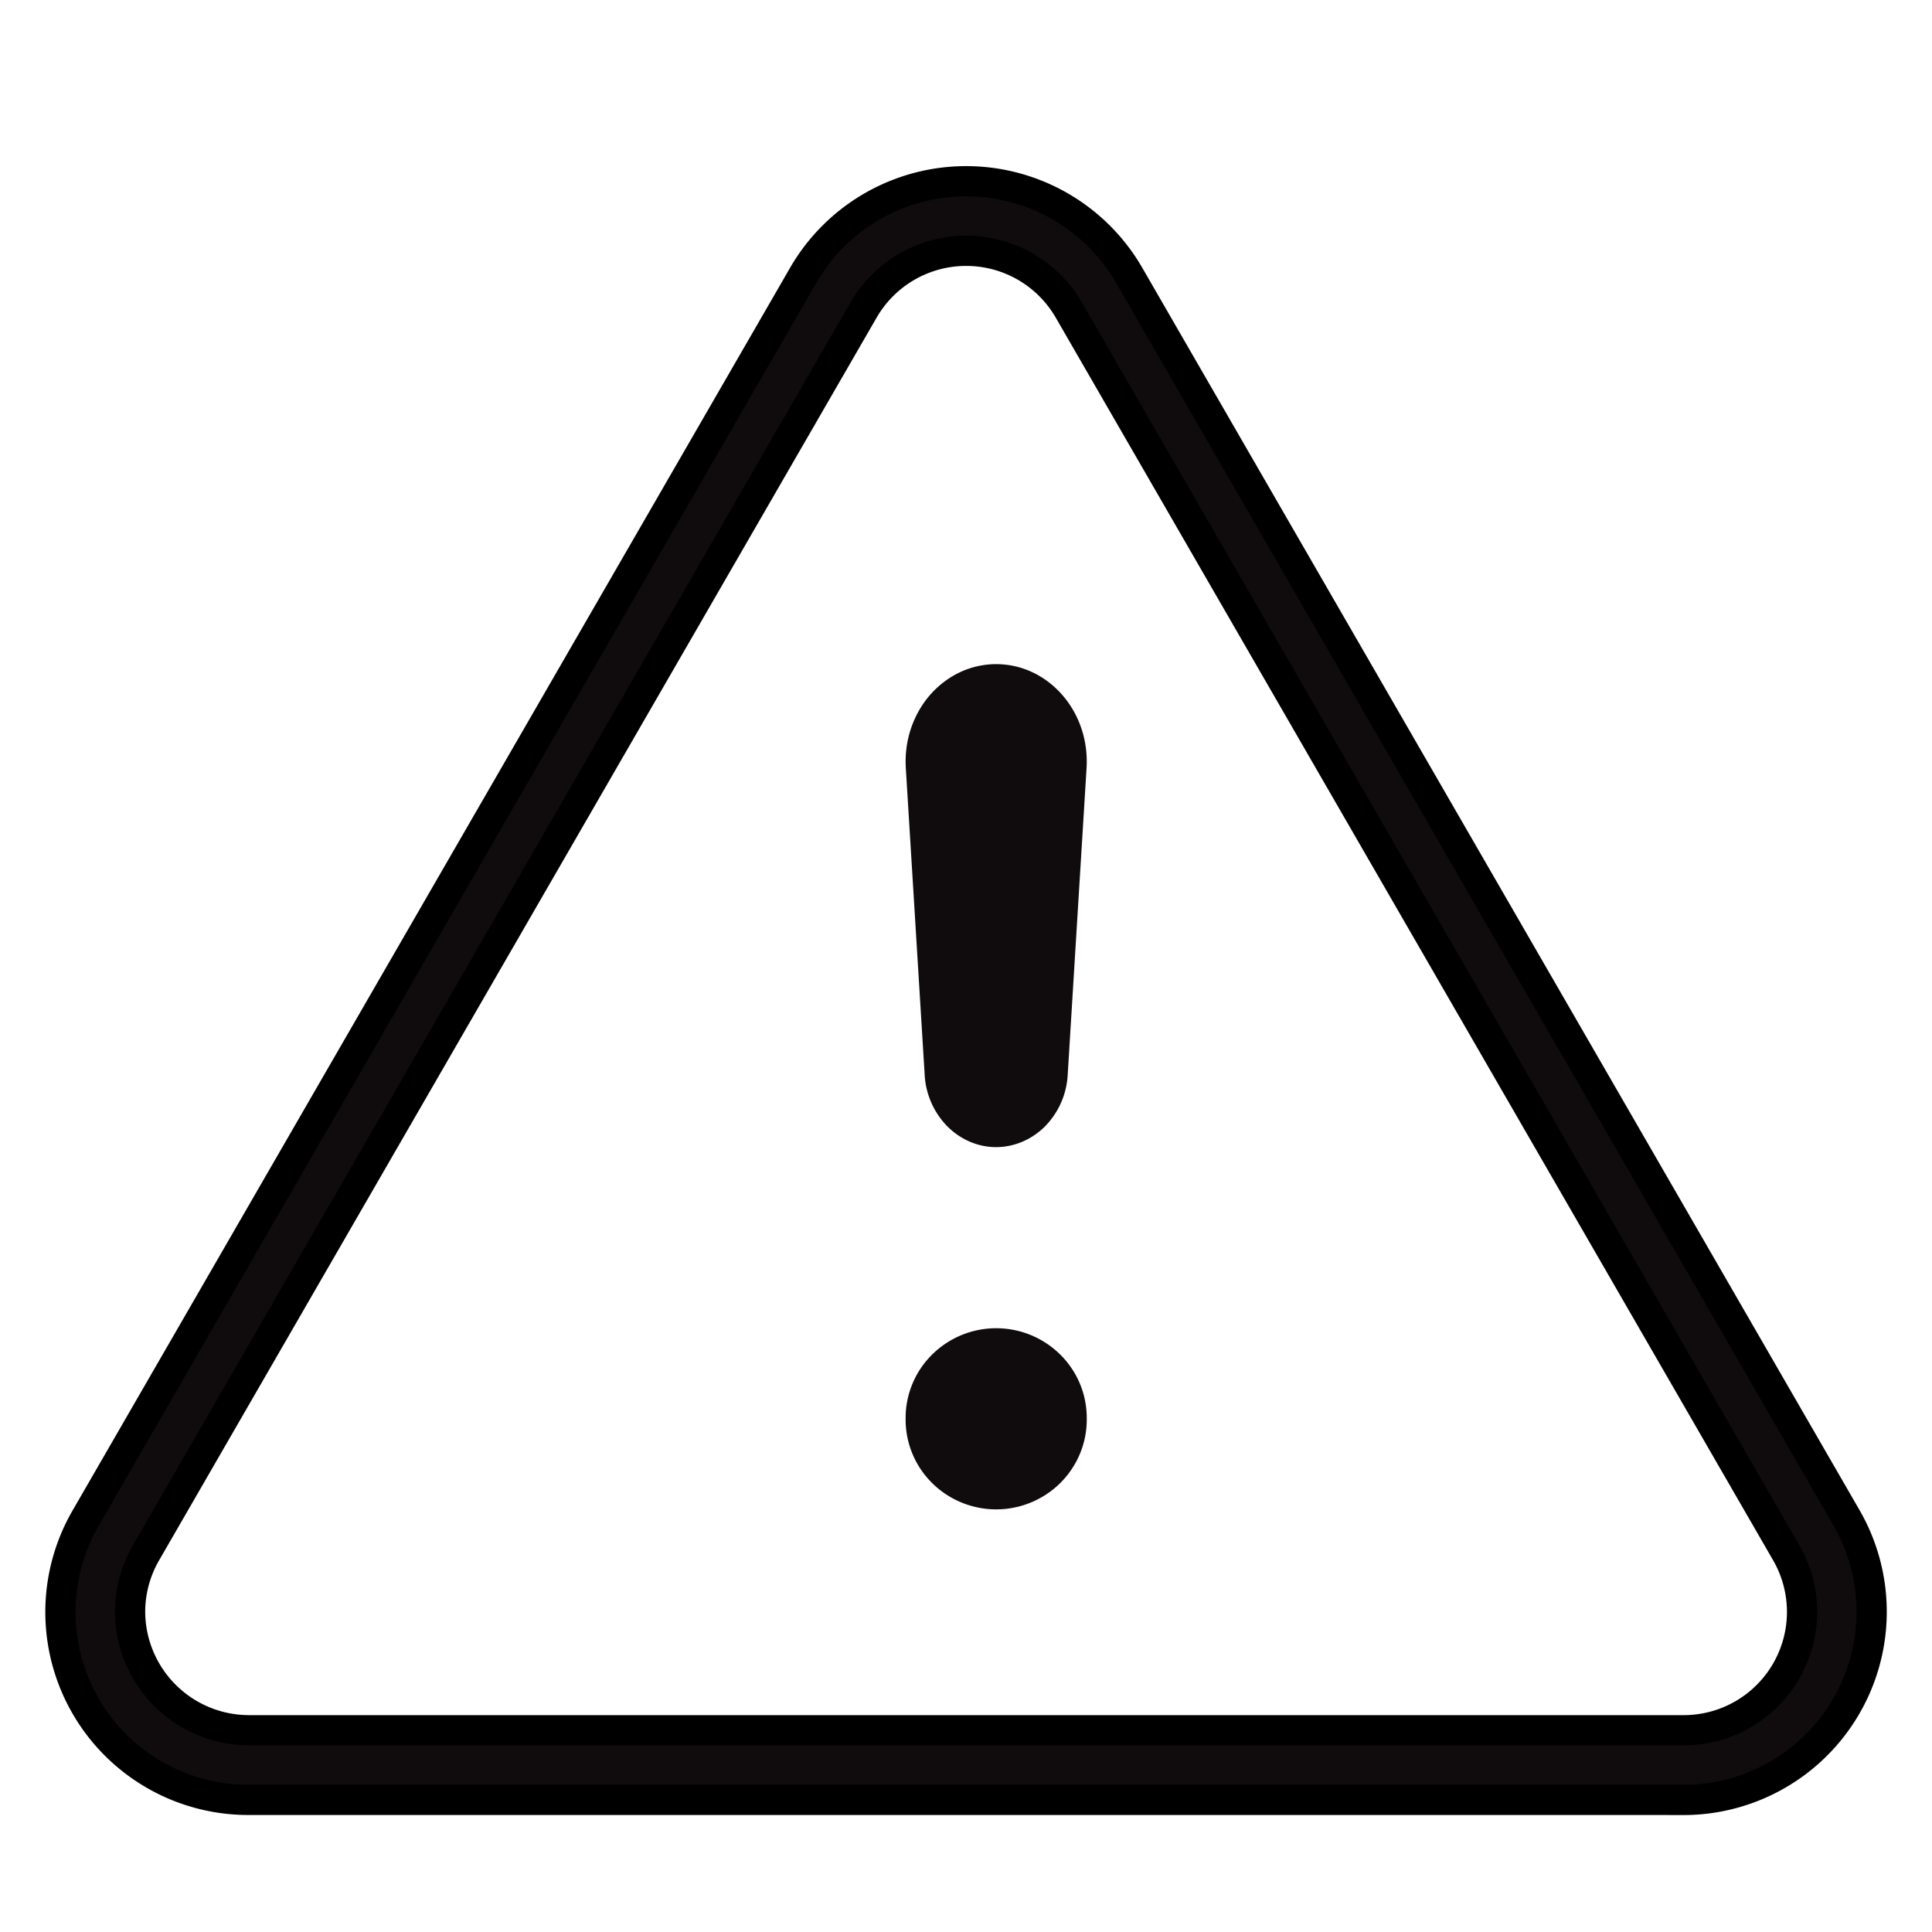
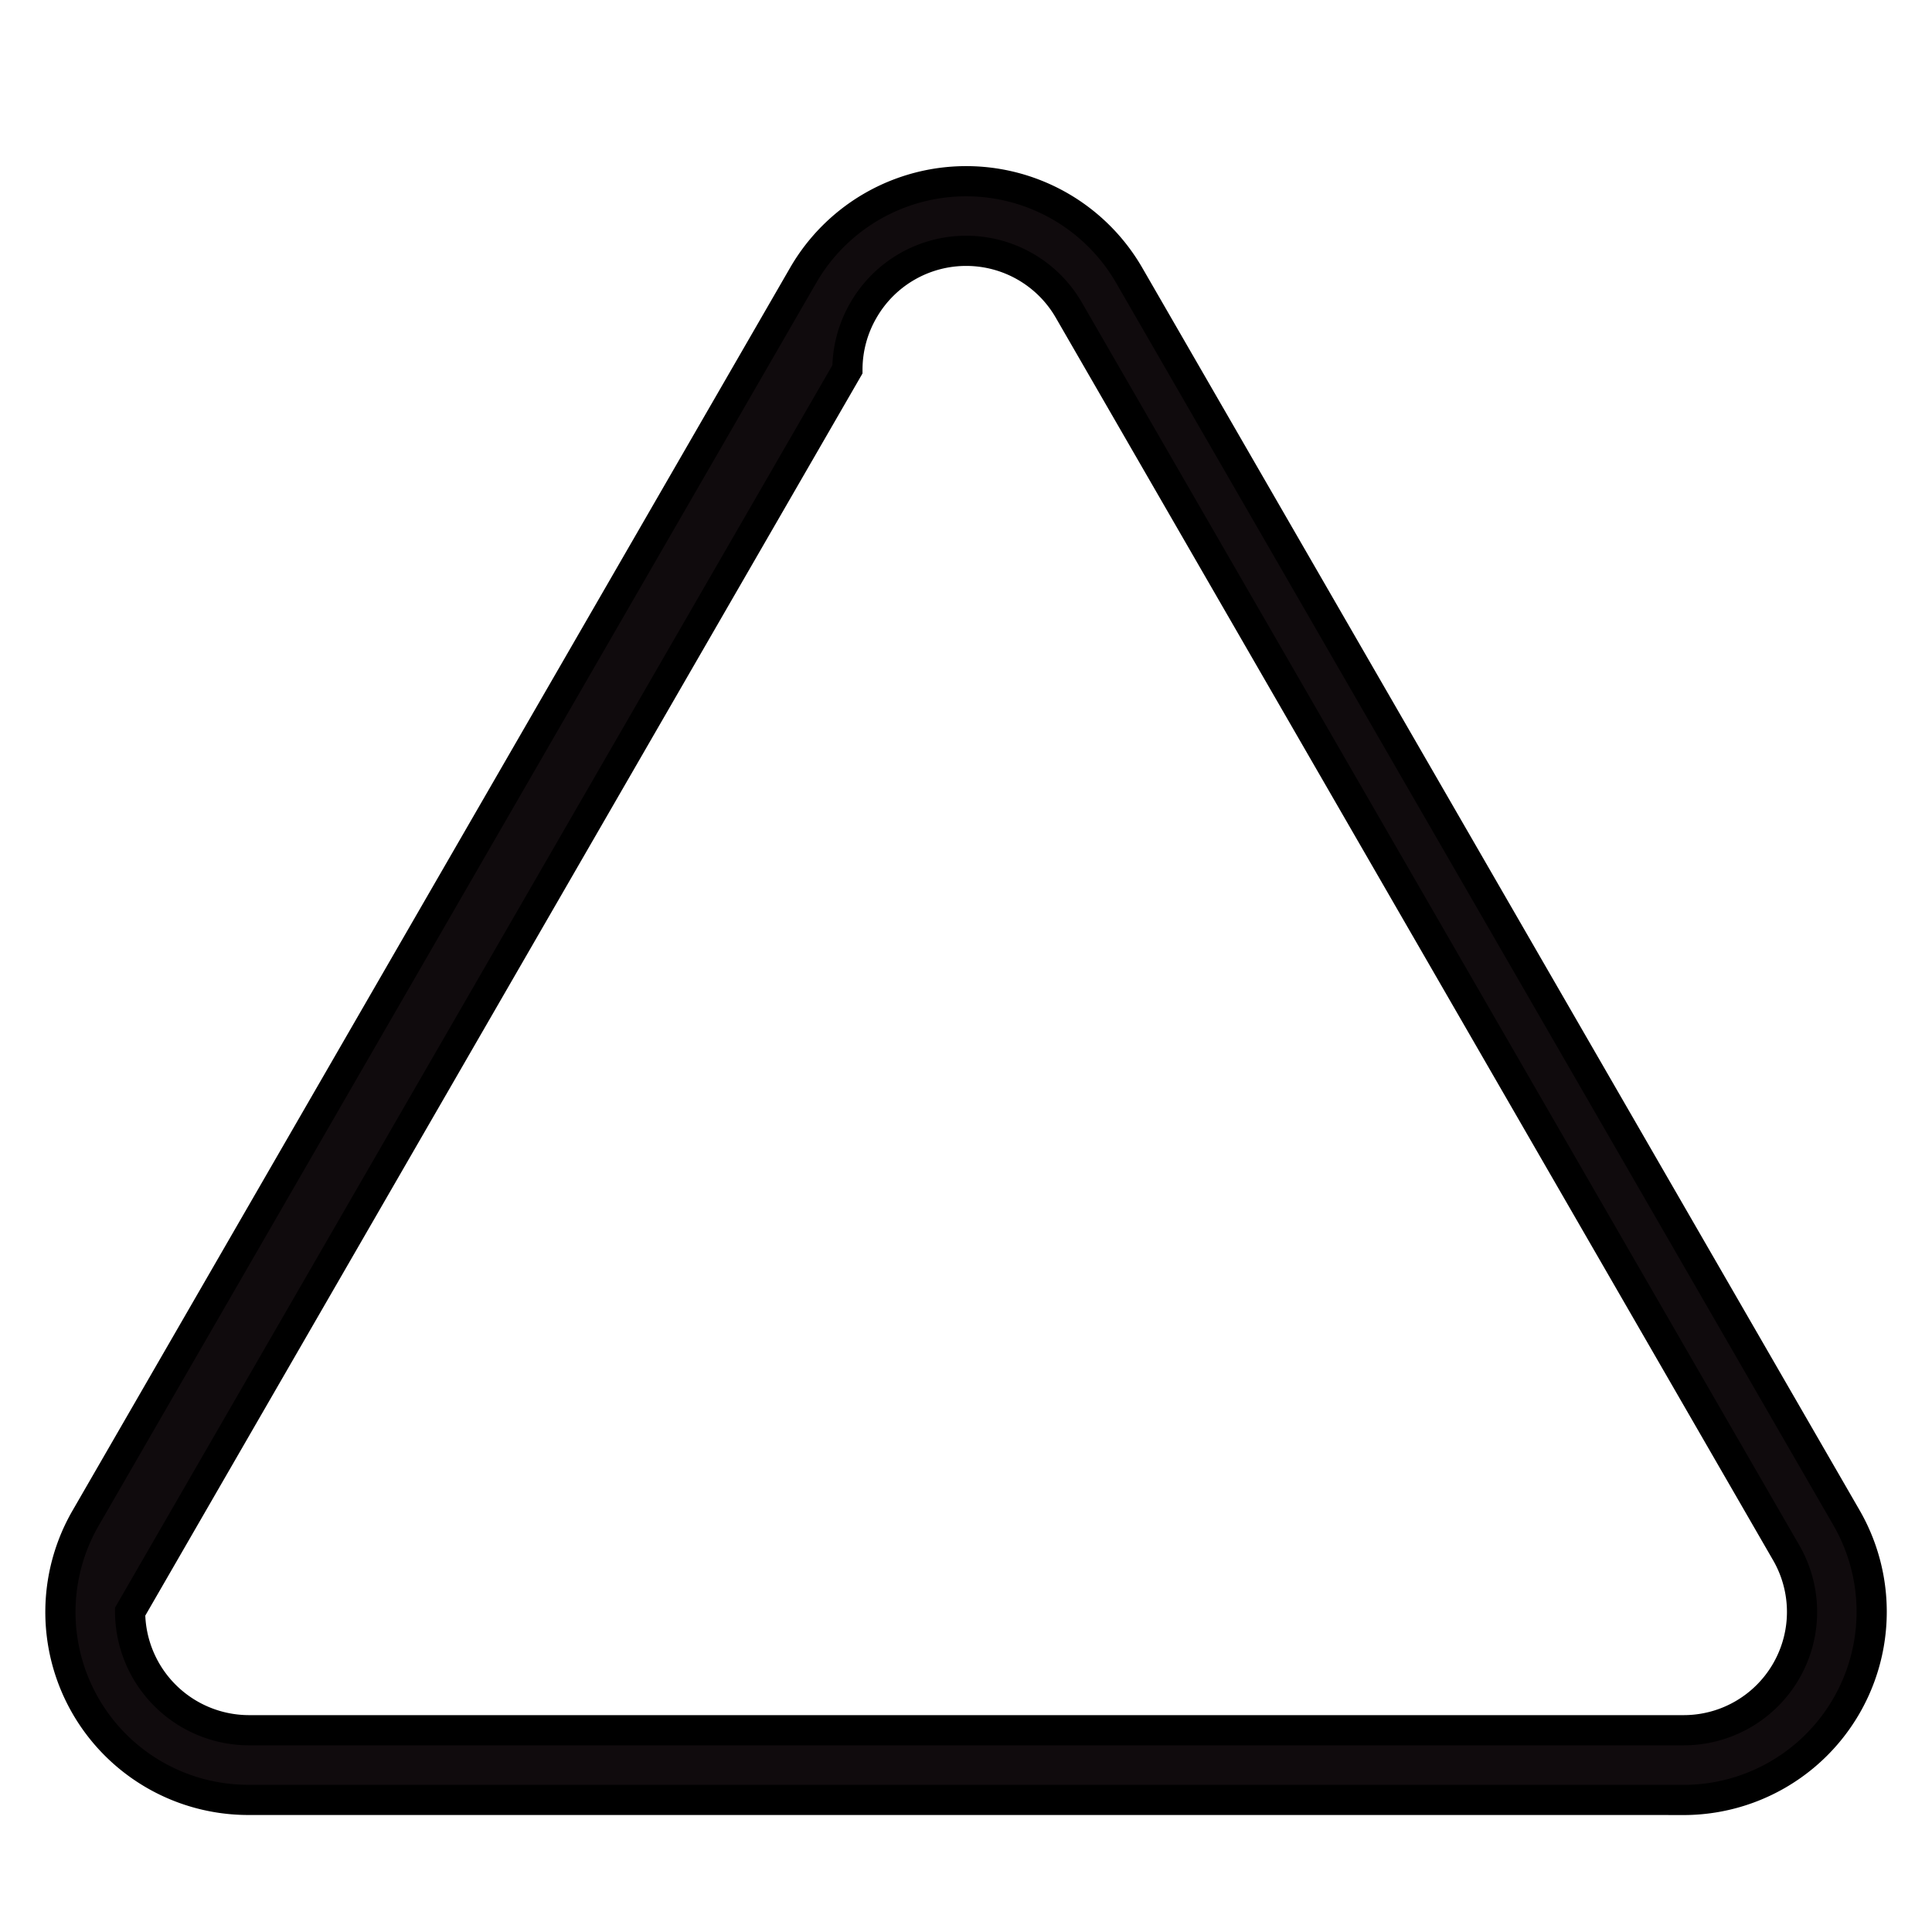
<svg xmlns="http://www.w3.org/2000/svg" width="32" height="32" viewBox="0 0 32 32" fill="none">
-   <path d="M27.883 29.812H4.123a3.111 3.111 0 0 1-2.7-4.676L13.303 4.56a3.118 3.118 0 0 1 5.4 0l11.88 20.577a3.117 3.117 0 0 1-2.7 4.676zM2.155 26.695a1.971 1.971 0 0 0 1.966 1.963h23.761a1.96 1.96 0 0 0 1.7-2.945L17.703 5.136a1.963 1.963 0 0 0-3.4 0L2.422 25.713a1.959 1.959 0 0 0-.267.982z" fill="#100B0D" stroke="#000" stroke-width=".5" />
-   <path d="M16.5 19c-.301 0-.59-.124-.81-.345a1.32 1.32 0 0 1-.374-.846l-.313-5.09c-.013-.22.015-.441.084-.649.07-.208.177-.398.318-.56.14-.16.31-.289.498-.377a1.41 1.41 0 0 1 1.194 0c.188.088.358.217.498.378.14.16.249.351.318.56.069.207.097.428.084.648l-.313 5.09a1.32 1.32 0 0 1-.374.846c-.22.22-.509.344-.81.345zM16.5 25a1.51 1.51 0 0 1-1.06-.435 1.478 1.478 0 0 1-.44-1.05v-.03c0-.394.158-.772.44-1.05a1.508 1.508 0 0 1 2.12 0c.282.278.44.656.44 1.05v.03c0 .394-.159.771-.44 1.05A1.51 1.51 0 0 1 16.5 25z" fill="#100B0D" />
+   <path d="M27.883 29.812H4.123a3.111 3.111 0 0 1-2.7-4.676L13.303 4.56a3.118 3.118 0 0 1 5.4 0l11.88 20.577a3.117 3.117 0 0 1-2.7 4.676zM2.155 26.695a1.971 1.971 0 0 0 1.966 1.963h23.761a1.96 1.96 0 0 0 1.7-2.945L17.703 5.136a1.963 1.963 0 0 0-3.4 0a1.959 1.959 0 0 0-.267.982z" fill="#100B0D" stroke="#000" stroke-width=".5" />
</svg>